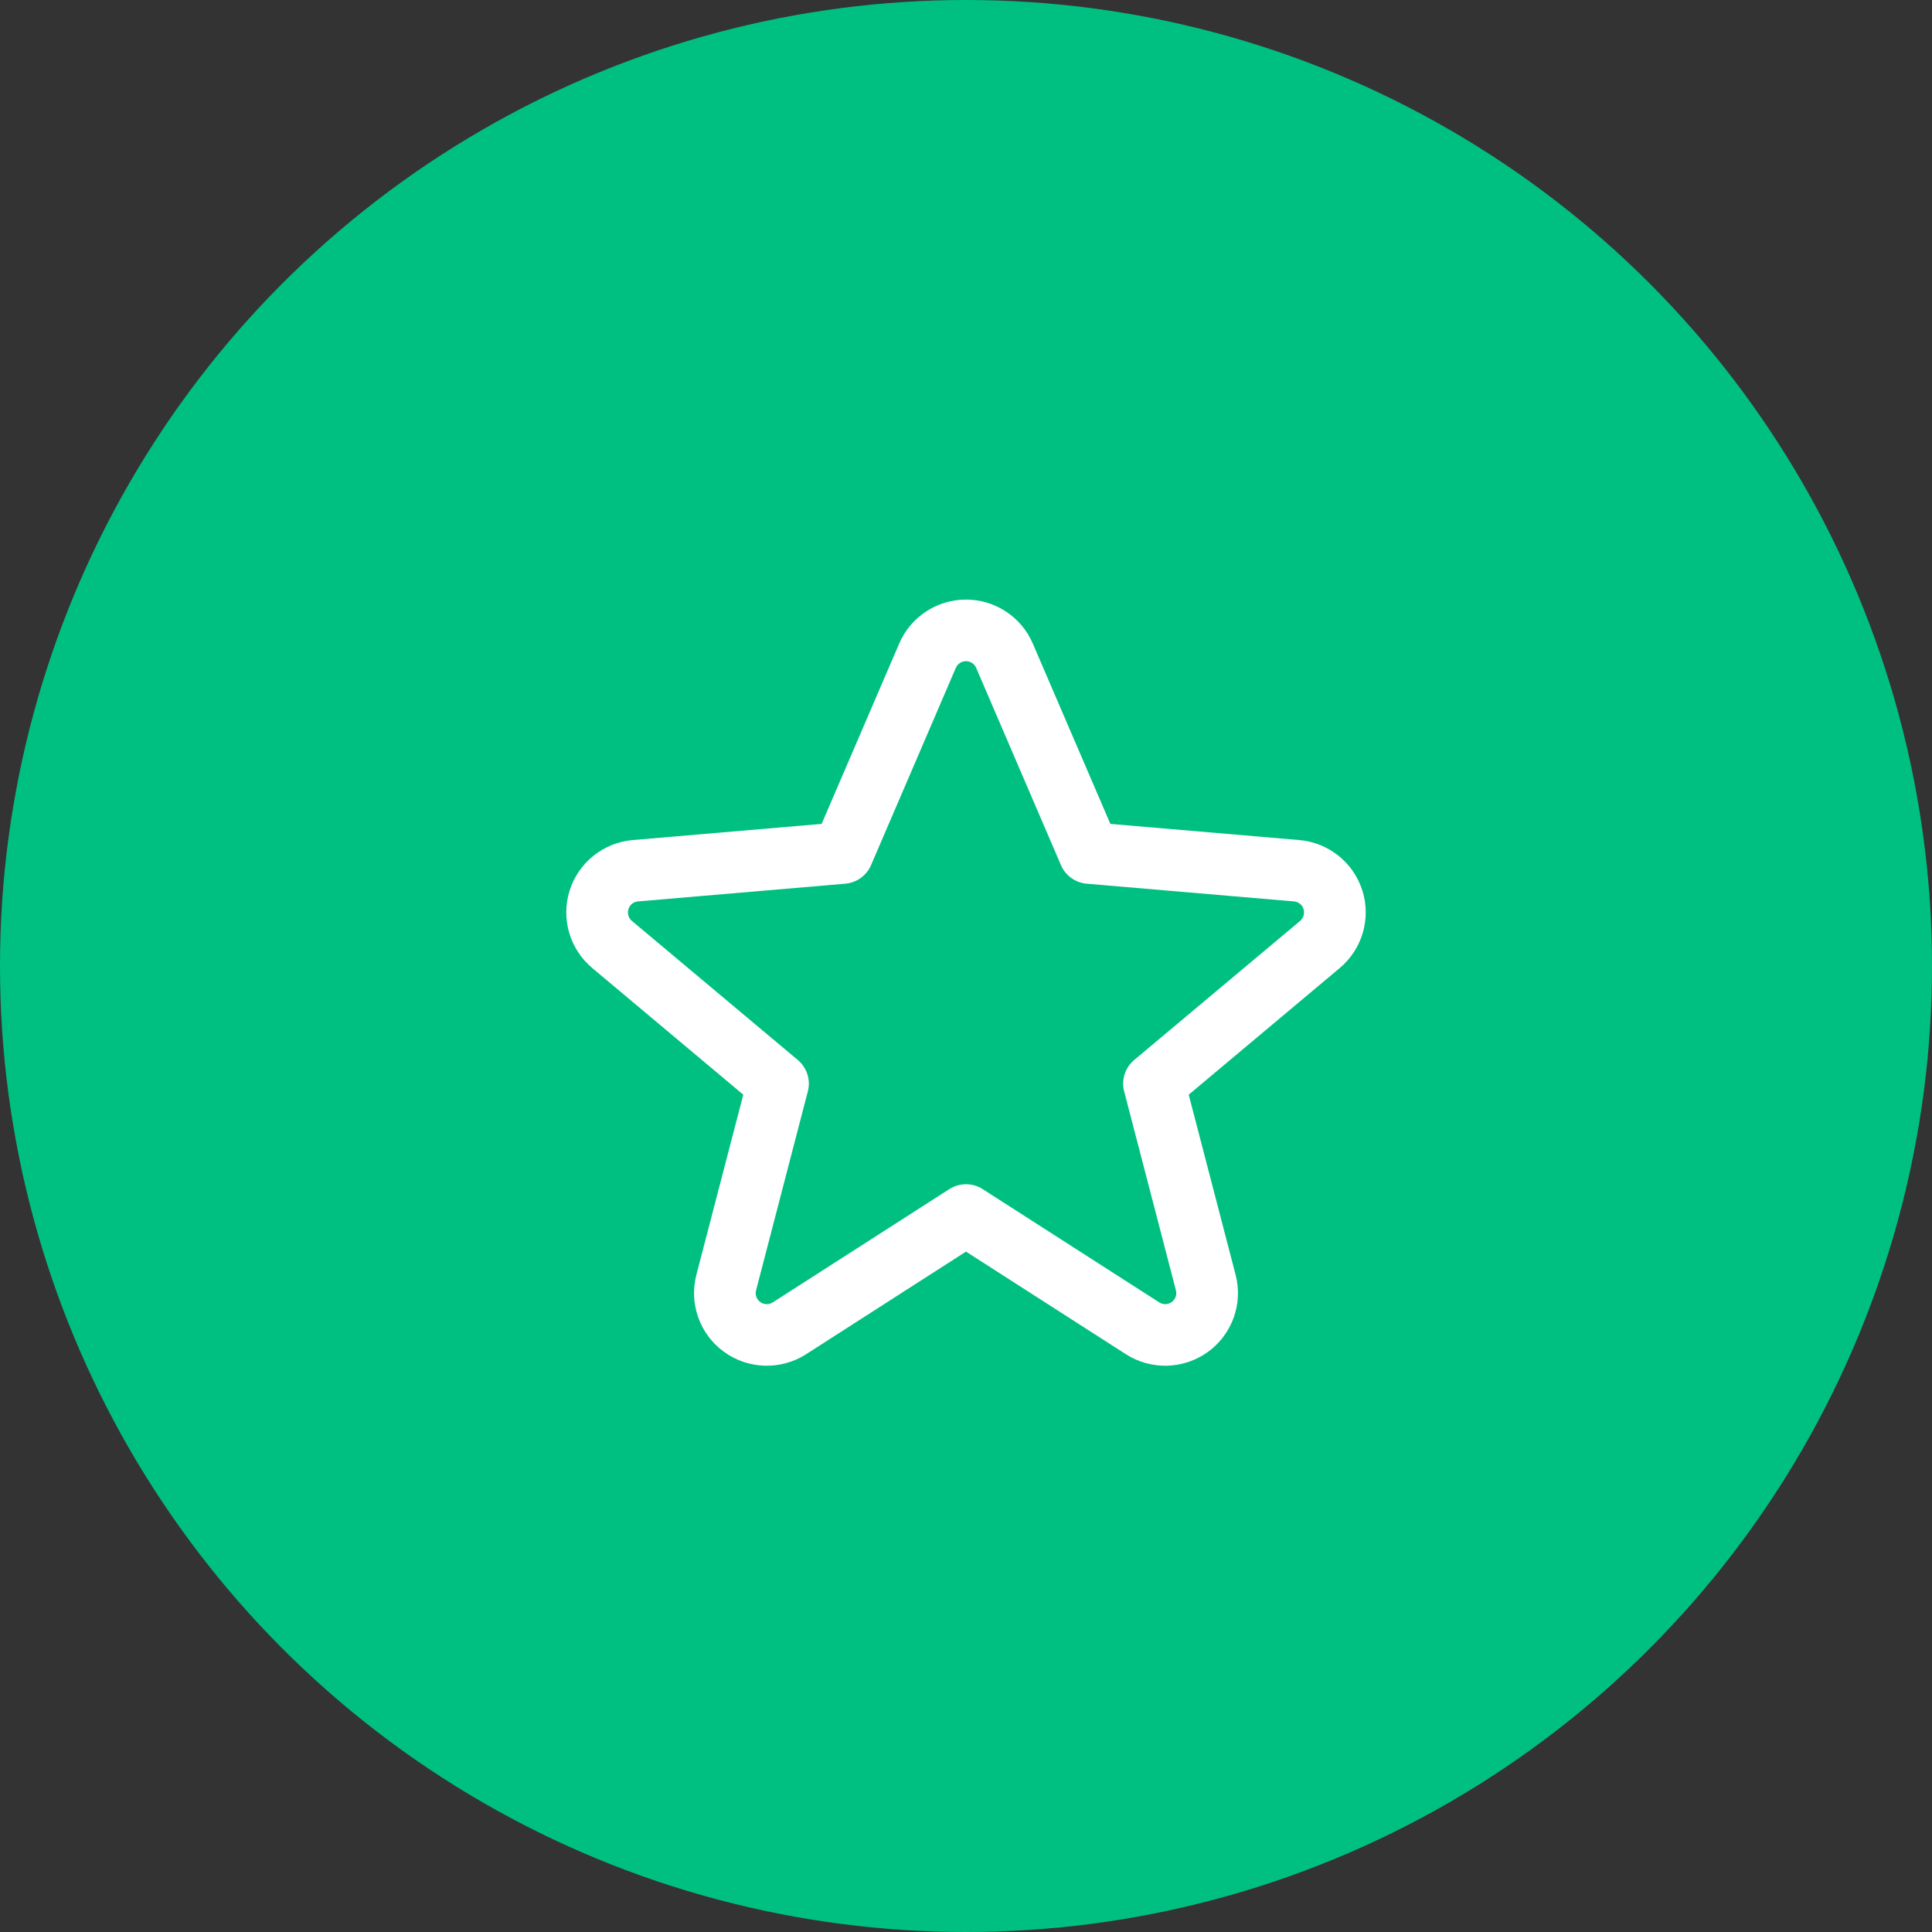
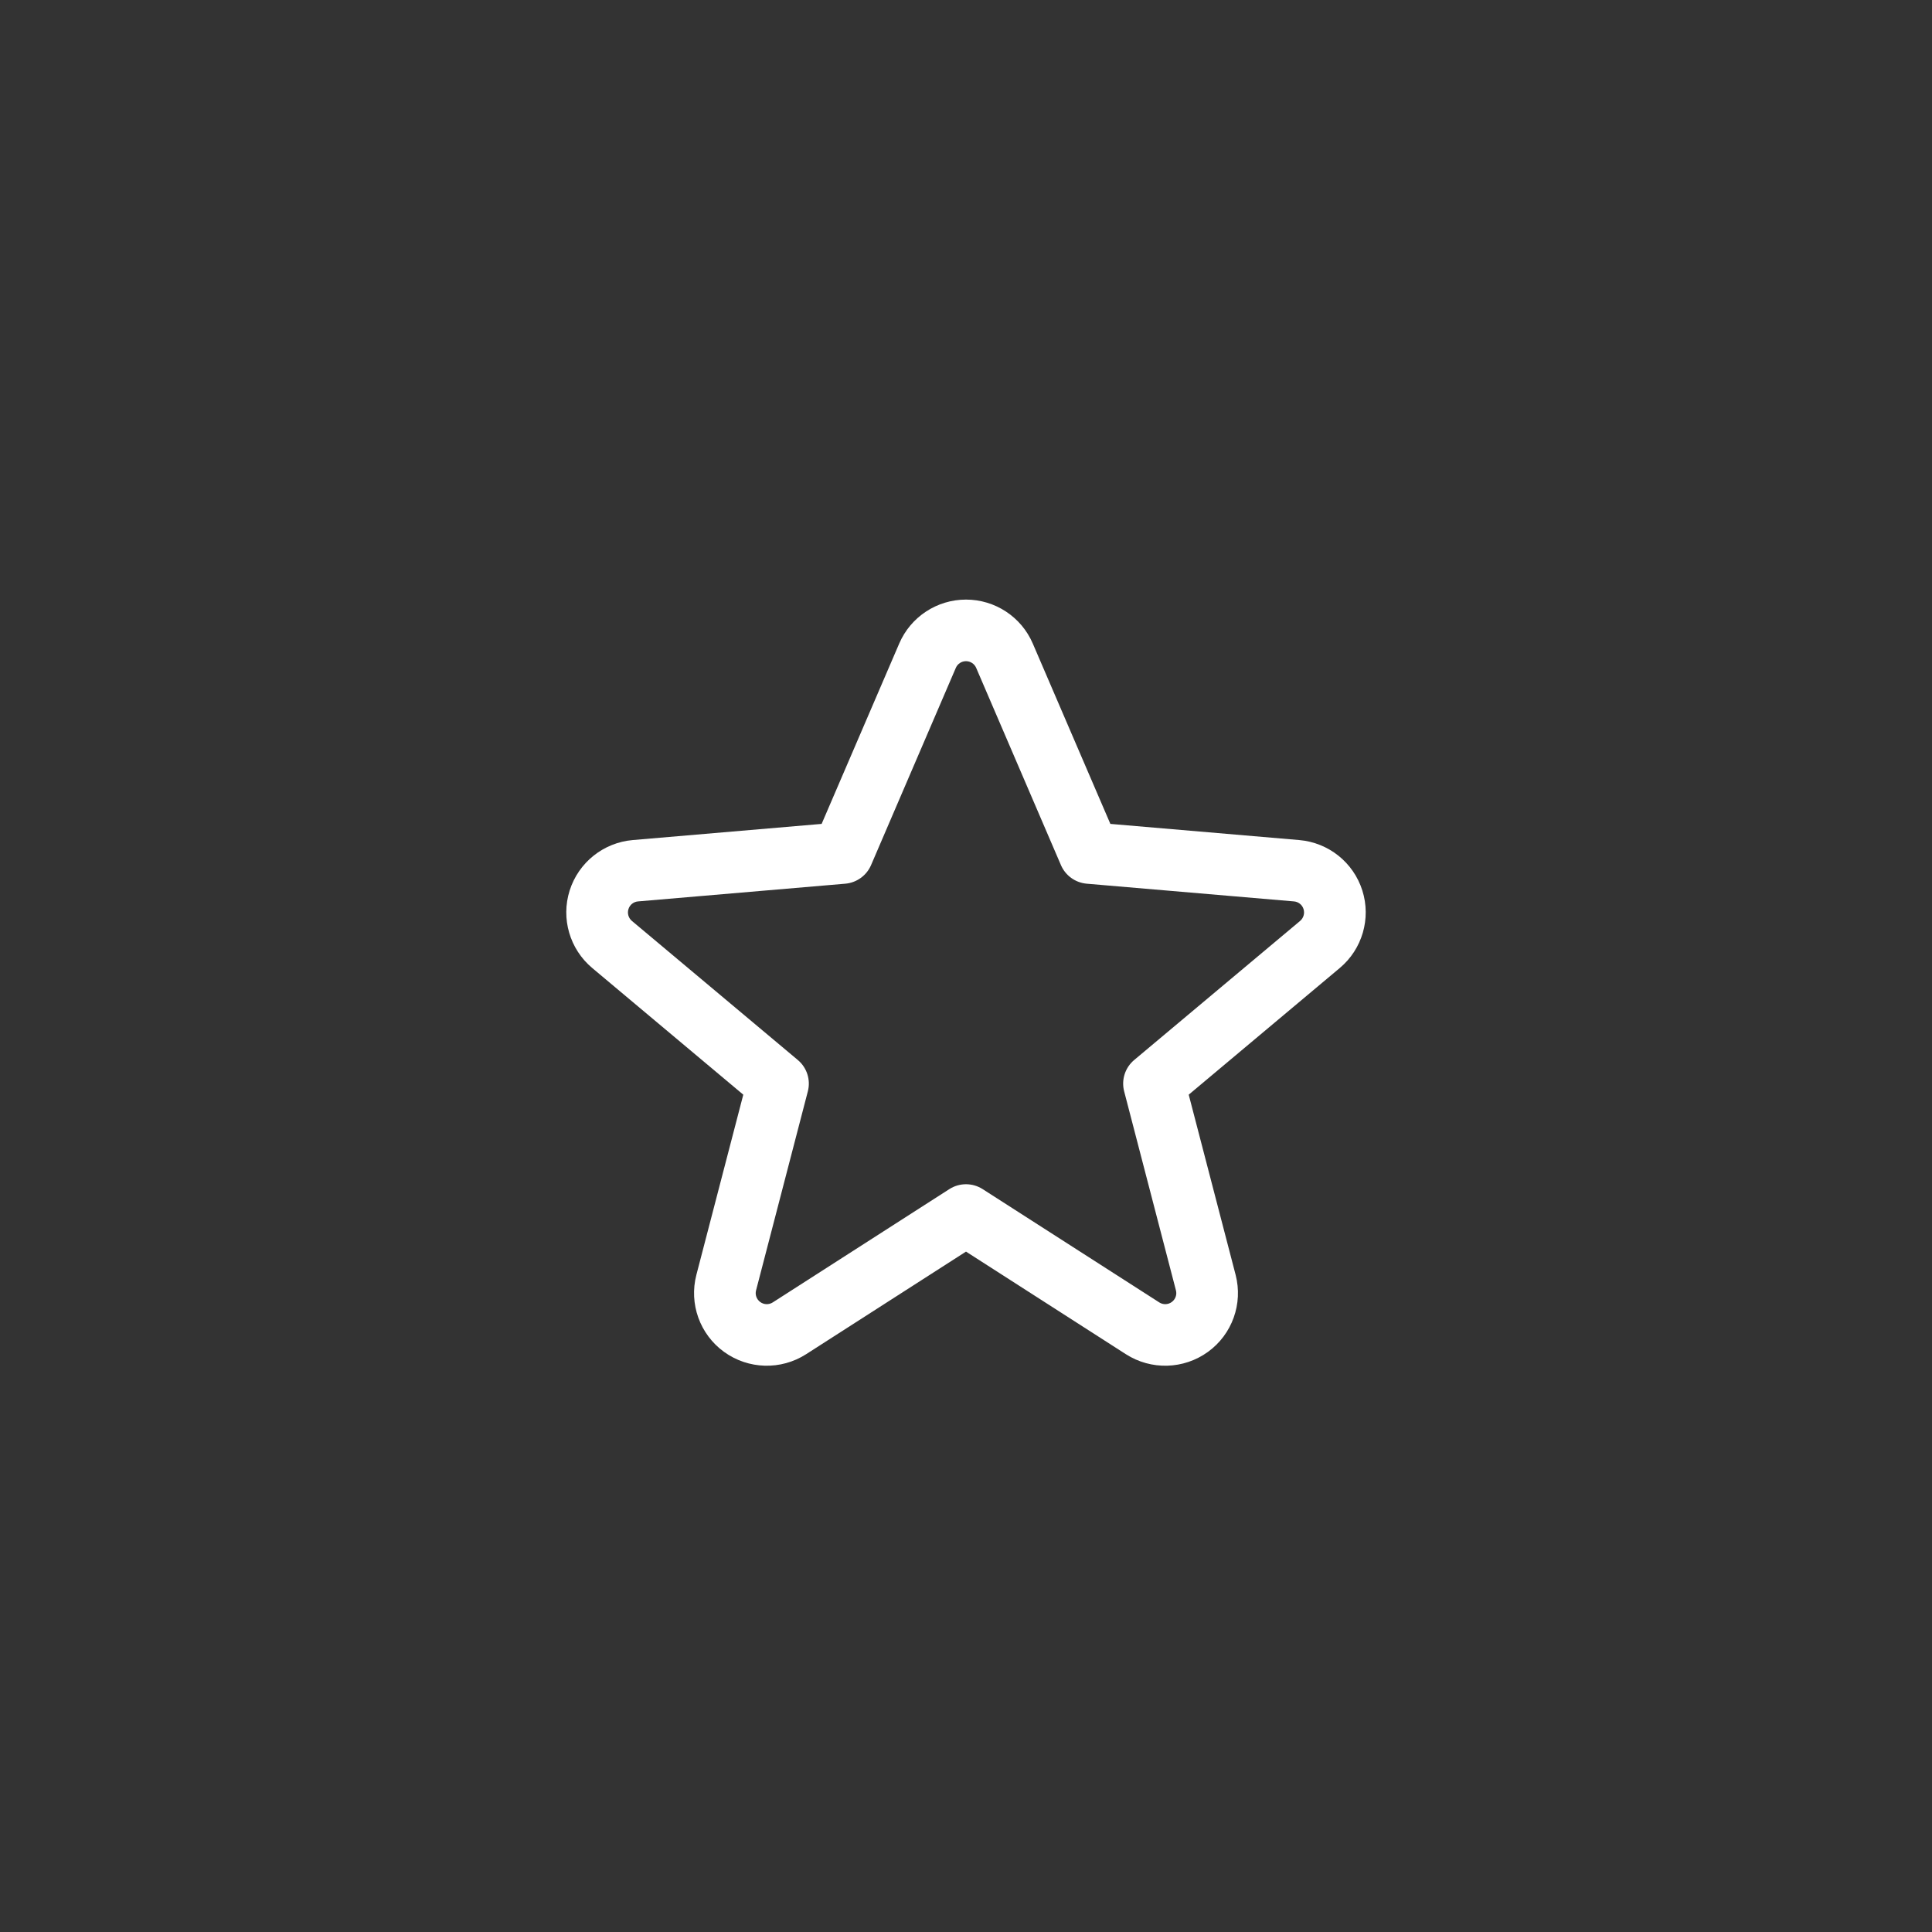
<svg xmlns="http://www.w3.org/2000/svg" width="58" height="58" viewBox="0 0 58 58" fill="none">
  <rect x="0" y="0" width="58" height="58" fill="#333333" stroke="none" />
-   <circle cx="29" cy="29" r="29" fill="#00C081" />
  <path fill-rule="evenodd" clip-rule="evenodd" d="M26.995 19.32L24.666 24.734L18.996 25.219C18.116 25.295 17.368 25.892 17.101 26.735C16.836 27.575 17.103 28.494 17.78 29.061L22.314 32.863L20.906 38.271C20.68 39.14 21.01 40.059 21.737 40.585C22.466 41.112 23.443 41.139 24.199 40.655L29 37.574L33.801 40.655C34.557 41.139 35.534 41.112 36.263 40.585C36.99 40.059 37.32 39.14 37.094 38.271L35.686 32.863L40.22 29.061C40.897 28.494 41.164 27.575 40.899 26.735C40.632 25.892 39.884 25.295 39.004 25.219L33.334 24.734L31.005 19.32C30.662 18.52 29.873 18 29 18C28.127 18 27.338 18.52 26.995 19.32ZM28.695 20.049C28.747 19.928 28.868 19.849 29 19.849C29.132 19.849 29.253 19.928 29.305 20.049C30.391 22.576 31.851 25.973 31.851 25.973C31.986 26.285 32.283 26.499 32.623 26.529L38.846 27.061C38.979 27.072 39.094 27.163 39.133 27.291C39.174 27.419 39.133 27.559 39.031 27.646L34.049 31.822C33.775 32.052 33.658 32.418 33.748 32.763C33.748 32.763 34.618 36.107 35.302 38.736C35.338 38.868 35.287 39.008 35.175 39.089C35.065 39.169 34.917 39.173 34.802 39.099L29.5 35.698C29.195 35.503 28.805 35.503 28.5 35.698L23.199 39.099C23.083 39.173 22.935 39.169 22.825 39.089C22.713 39.008 22.662 38.868 22.698 38.736L24.252 32.763C24.342 32.418 24.225 32.052 23.951 31.822L18.969 27.646C18.867 27.559 18.826 27.419 18.867 27.291C18.906 27.163 19.021 27.072 19.154 27.061L25.378 26.529C25.717 26.499 26.014 26.285 26.149 25.973L28.695 20.049Z" fill="white" />
</svg>